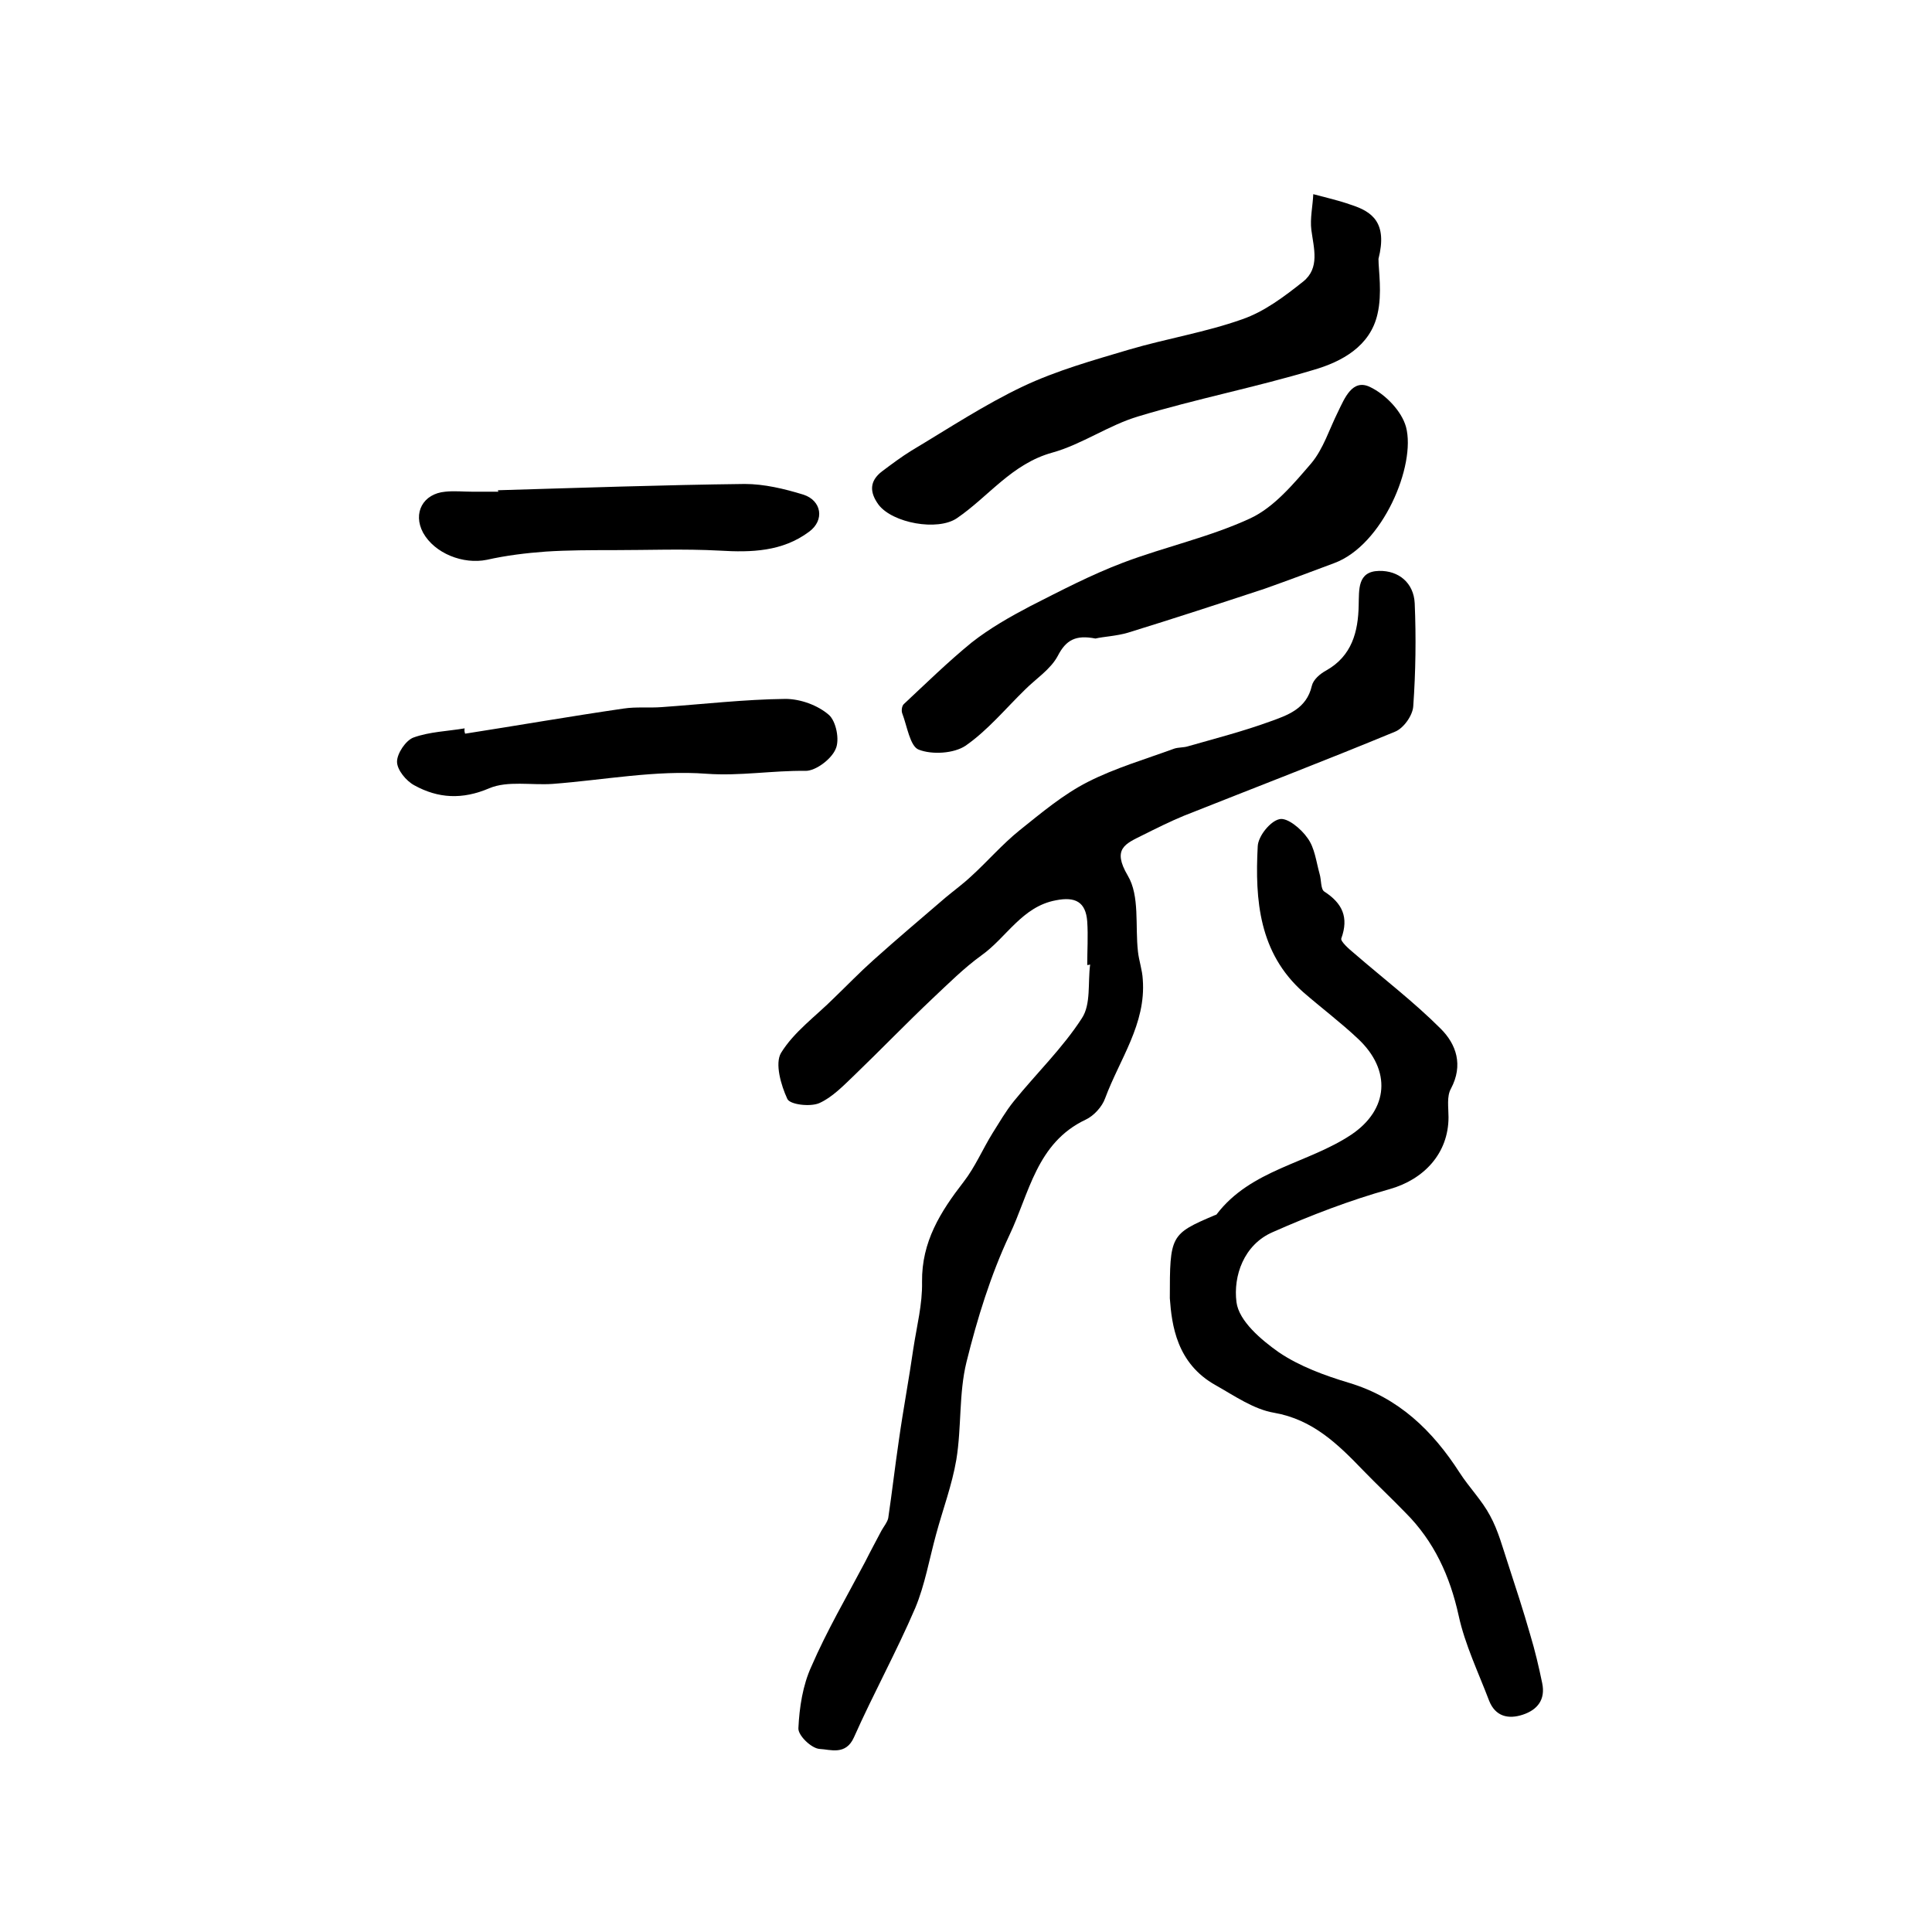
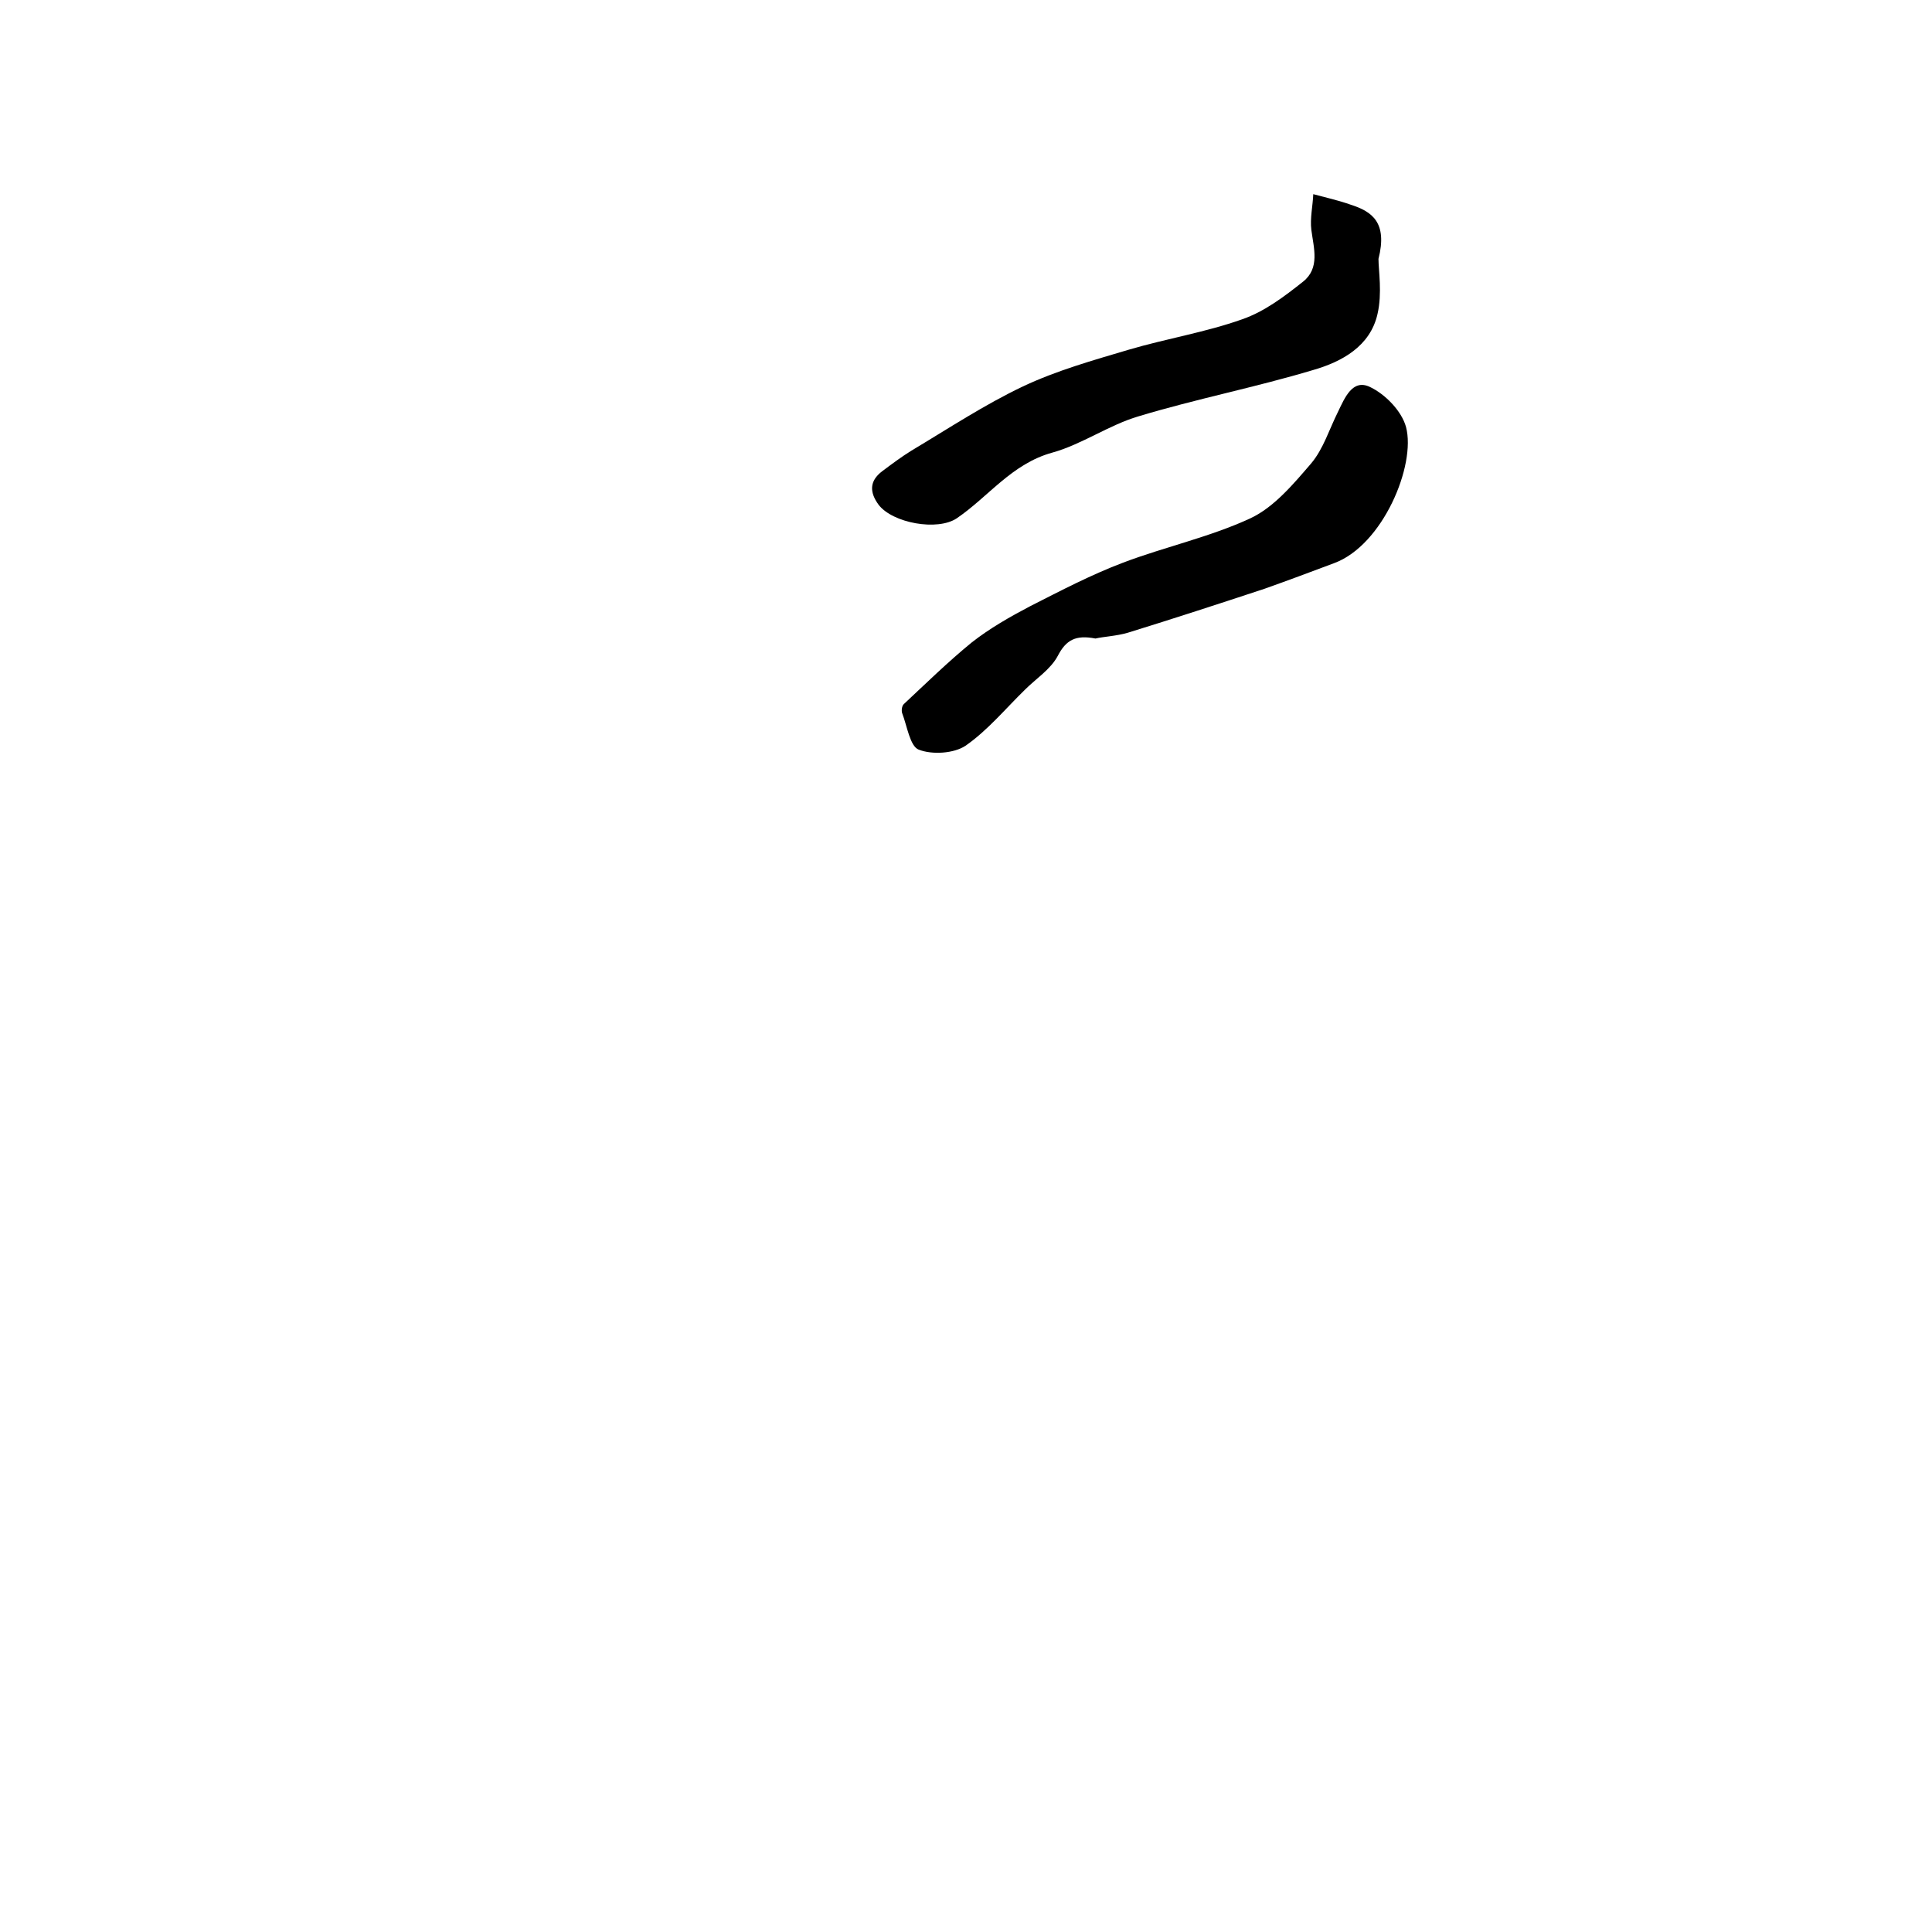
<svg xmlns="http://www.w3.org/2000/svg" version="1.1" id="图层_1" x="0px" y="0px" viewBox="0 0 400 400" style="enable-background:new 0 0 400 400;" xml:space="preserve">
  <style type="text/css">
	.st0{fill:#FFFFFF;}
</style>
  <g>
-     <path d="M225.1,199.8c0-3,0.2-6,0-9c-0.3-4.1-2.5-5.2-6.5-4.4c-7,1.3-10.2,7.7-15.4,11.4c-3.6,2.6-6.8,5.8-10.1,8.9   c-5.5,5.2-10.7,10.6-16.2,15.9c-2.3,2.2-4.6,4.6-7.3,5.8c-1.9,0.8-6.1,0.3-6.6-0.9c-1.3-2.8-2.6-7.3-1.3-9.5   c2.7-4.4,7.2-7.6,11-11.4c2.7-2.6,5.3-5.3,8.1-7.8c4.9-4.4,10-8.7,15-13c1.8-1.5,3.6-2.8,5.3-4.4c3.4-3.1,6.4-6.6,10-9.5   c4.5-3.6,9-7.4,14.1-10c5.7-2.9,11.9-4.7,17.9-6.9c0.9-0.3,2-0.2,2.9-0.5c5.6-1.6,11.4-3.1,16.9-5.1c3.6-1.3,7.6-2.6,8.7-7.4   c0.3-1.3,1.7-2.5,3-3.2c5.3-3,6.6-8,6.7-13.5c0.1-3.2-0.3-7,4.2-7.1c4.1-0.1,7.2,2.5,7.4,6.7c0.3,7.1,0.2,14.2-0.3,21.3   c-0.1,1.9-2,4.6-3.8,5.3c-14.5,6-29.1,11.6-43.7,17.4c-2.9,1.2-5.7,2.6-8.5,4c-3.6,1.8-6.4,2.8-3.1,8.4c2.5,4.2,1.5,10.4,2.1,15.7   c0.2,1.9,0.9,3.8,1,5.8c0.7,9.2-4.8,16.5-7.8,24.6c-0.6,1.7-2.3,3.6-4,4.4c-10.2,4.8-11.7,15.3-15.8,23.9   c-3.9,8.3-6.7,17.4-8.9,26.3c-1.6,6.5-1,13.5-2.1,20.2c-0.9,5.3-2.8,10.3-4.2,15.5c-1.4,5.1-2.3,10.4-4.3,15.2   c-3.9,9.1-8.7,17.8-12.7,26.8c-1.7,3.8-4.9,2.5-7.1,2.4c-1.7-0.1-4.5-2.8-4.4-4.3c0.2-4.3,0.9-8.9,2.7-12.8   c3.2-7.4,7.3-14.4,11.1-21.6c1.1-2.2,2.3-4.4,3.4-6.5c0.5-0.9,1.2-1.7,1.4-2.6c0.8-5.4,1.4-10.7,2.2-16.1c0.9-6.4,2.1-12.7,3-19   c0.7-4.6,1.9-9.2,1.8-13.8c-0.1-8.3,3.8-14.5,8.6-20.7c2.4-3.1,3.9-6.7,6-10.1c1.4-2.2,2.7-4.5,4.4-6.6c4.7-5.8,10.1-11,14.1-17.2   c1.9-2.9,1.2-7.3,1.7-11.1C225.3,199.8,225.2,199.8,225.1,199.8z" />
-     <path d="M242.2,268.8c0-13,0.1-13.3,9.3-17.2c0.2-0.1,0.4-0.1,0.4-0.2c7.1-9.3,18.9-10.5,27.9-16.5c7.7-5.2,8.3-13.3,1.4-19.8   c-3.6-3.4-7.6-6.4-11.4-9.7c-9.1-8.1-10-19-9.4-30.2c0.1-2.1,2.6-5.2,4.5-5.6c1.6-0.4,4.5,2,5.8,3.9c1.5,2,1.8,4.9,2.5,7.4   c0.4,1.3,0.2,3.2,1,3.7c3.7,2.4,5.1,5.3,3.5,9.7c-0.2,0.6,1.6,2.2,2.7,3.1c6,5.2,12.3,10,17.9,15.6c3.2,3.2,4.7,7.5,2.1,12.4   c-0.9,1.6-0.5,3.9-0.5,5.9c0,7.5-5.1,12.9-12.2,14.9c-8.2,2.3-16.3,5.4-24.2,8.9c-6,2.6-8.2,9.1-7.5,14.5c0.5,3.9,5.1,7.8,8.8,10.4   c4.3,2.9,9.5,4.8,14.5,6.3c10.3,3.1,17.3,9.9,22.9,18.6c2,3.1,4.6,5.7,6.3,8.9c1.7,3.1,2.6,6.6,3.7,9.9c1.6,4.9,3.2,9.8,4.6,14.7   c1,3.3,1.8,6.7,2.5,10.1c0.7,3.4-1,5.5-4,6.5c-3,1-5.7,0.4-7-2.9c-2.2-5.8-5-11.6-6.3-17.6c-1.8-8.2-5.1-15.4-11-21.3   c-2.9-3-5.9-5.8-8.8-8.8c-5.2-5.4-10.4-10.5-18.4-11.9c-4.2-0.7-8.2-3.5-12.1-5.7C243.6,282.3,242.6,274.3,242.2,268.8z" />
    <path d="M226.8,132.2c-4.1-0.8-6.1,0.3-7.8,3.6c-1.5,2.8-4.5,4.7-6.8,7c-4,3.9-7.7,8.4-12.3,11.6c-2.4,1.6-6.9,1.9-9.7,0.8   c-1.8-0.7-2.4-4.9-3.4-7.5c-0.2-0.5-0.1-1.5,0.3-1.9c4.6-4.3,9.2-8.8,14.1-12.8c3.7-2.9,7.9-5.3,12.1-7.5c6.3-3.2,12.6-6.5,19.2-9   c8.7-3.3,18-5.3,26.4-9.2c4.9-2.3,8.9-7.1,12.6-11.4c2.5-3,3.7-7,5.5-10.6c1.4-2.9,3-6.9,6.6-5.2c3.2,1.5,6.6,5,7.5,8.3   c2.1,7.9-4.8,24.5-14.9,28.2c-4.8,1.8-9.6,3.6-14.4,5.3c-9.4,3.1-18.9,6.2-28.3,9.1C231.1,131.7,228.5,131.8,226.8,132.2z" />
    <path d="M285.4,53.6c0,2.4,0.8,7.1-0.2,11.4c-1.5,6.7-7.4,9.9-13.3,11.6c-12,3.6-24.3,6-36.2,9.6c-6.1,1.8-11.7,5.8-17.8,7.5   c-8.4,2.3-13.2,9.1-19.8,13.6c-4,2.7-13.3,1-16.2-2.8c-1.9-2.6-1.9-4.9,0.7-6.9c2-1.5,4-3,6.1-4.3c7.7-4.6,15.1-9.5,23.1-13.3   c7-3.3,14.5-5.4,21.9-7.6c7.8-2.3,15.9-3.6,23.5-6.3c4.6-1.6,8.7-4.7,12.6-7.8c3.5-2.8,2.2-6.9,1.7-10.7c-0.3-2.4,0.3-5,0.4-7.4   c2.6,0.7,5.3,1.3,7.8,2.2C284.1,43.8,287.3,46.1,285.4,53.6z" />
-     <path d="M96.3,151.9c10.9-1.7,21.8-3.6,32.8-5.2c2.6-0.4,5.3-0.1,7.9-0.3c8.5-0.6,17.1-1.6,25.6-1.7c3.1,0,6.7,1.3,9,3.3   c1.5,1.3,2.3,5.2,1.4,7.1c-0.9,2.1-4.1,4.5-6.2,4.5c-6.8-0.1-13.6,1.1-20.5,0.6c-10.5-0.8-21.3,1.3-31.9,2.1   c-4.4,0.3-9.3-0.7-13.1,0.9c-5.6,2.4-10.6,2.1-15.5-0.6c-1.7-0.9-3.6-3.2-3.6-4.9c0-1.7,1.8-4.4,3.4-5c3.3-1.2,7-1.3,10.6-1.9   C96.1,151.3,96.2,151.6,96.3,151.9z" />
-     <path d="M103.1,101.5c17-0.5,34.1-1.1,51.1-1.3c4,0,8.2,1,12.1,2.2c3.8,1.2,4.5,5.3,1.2,7.7c-5.5,4.1-11.9,4.3-18.5,3.9   c-7.4-0.4-14.8-0.1-22.1-0.1c-4.6,0-9.3,0-13.9,0.3c-4.1,0.3-8.2,0.8-12.2,1.7c-4.9,1-10.8-1.3-13.2-5.6c-2.2-4.1,0-8.1,4.6-8.5   c1.8-0.2,3.7,0,5.5,0c1.8,0,3.7,0,5.5,0C103.1,101.7,103.1,101.6,103.1,101.5z" />
  </g>
</svg>